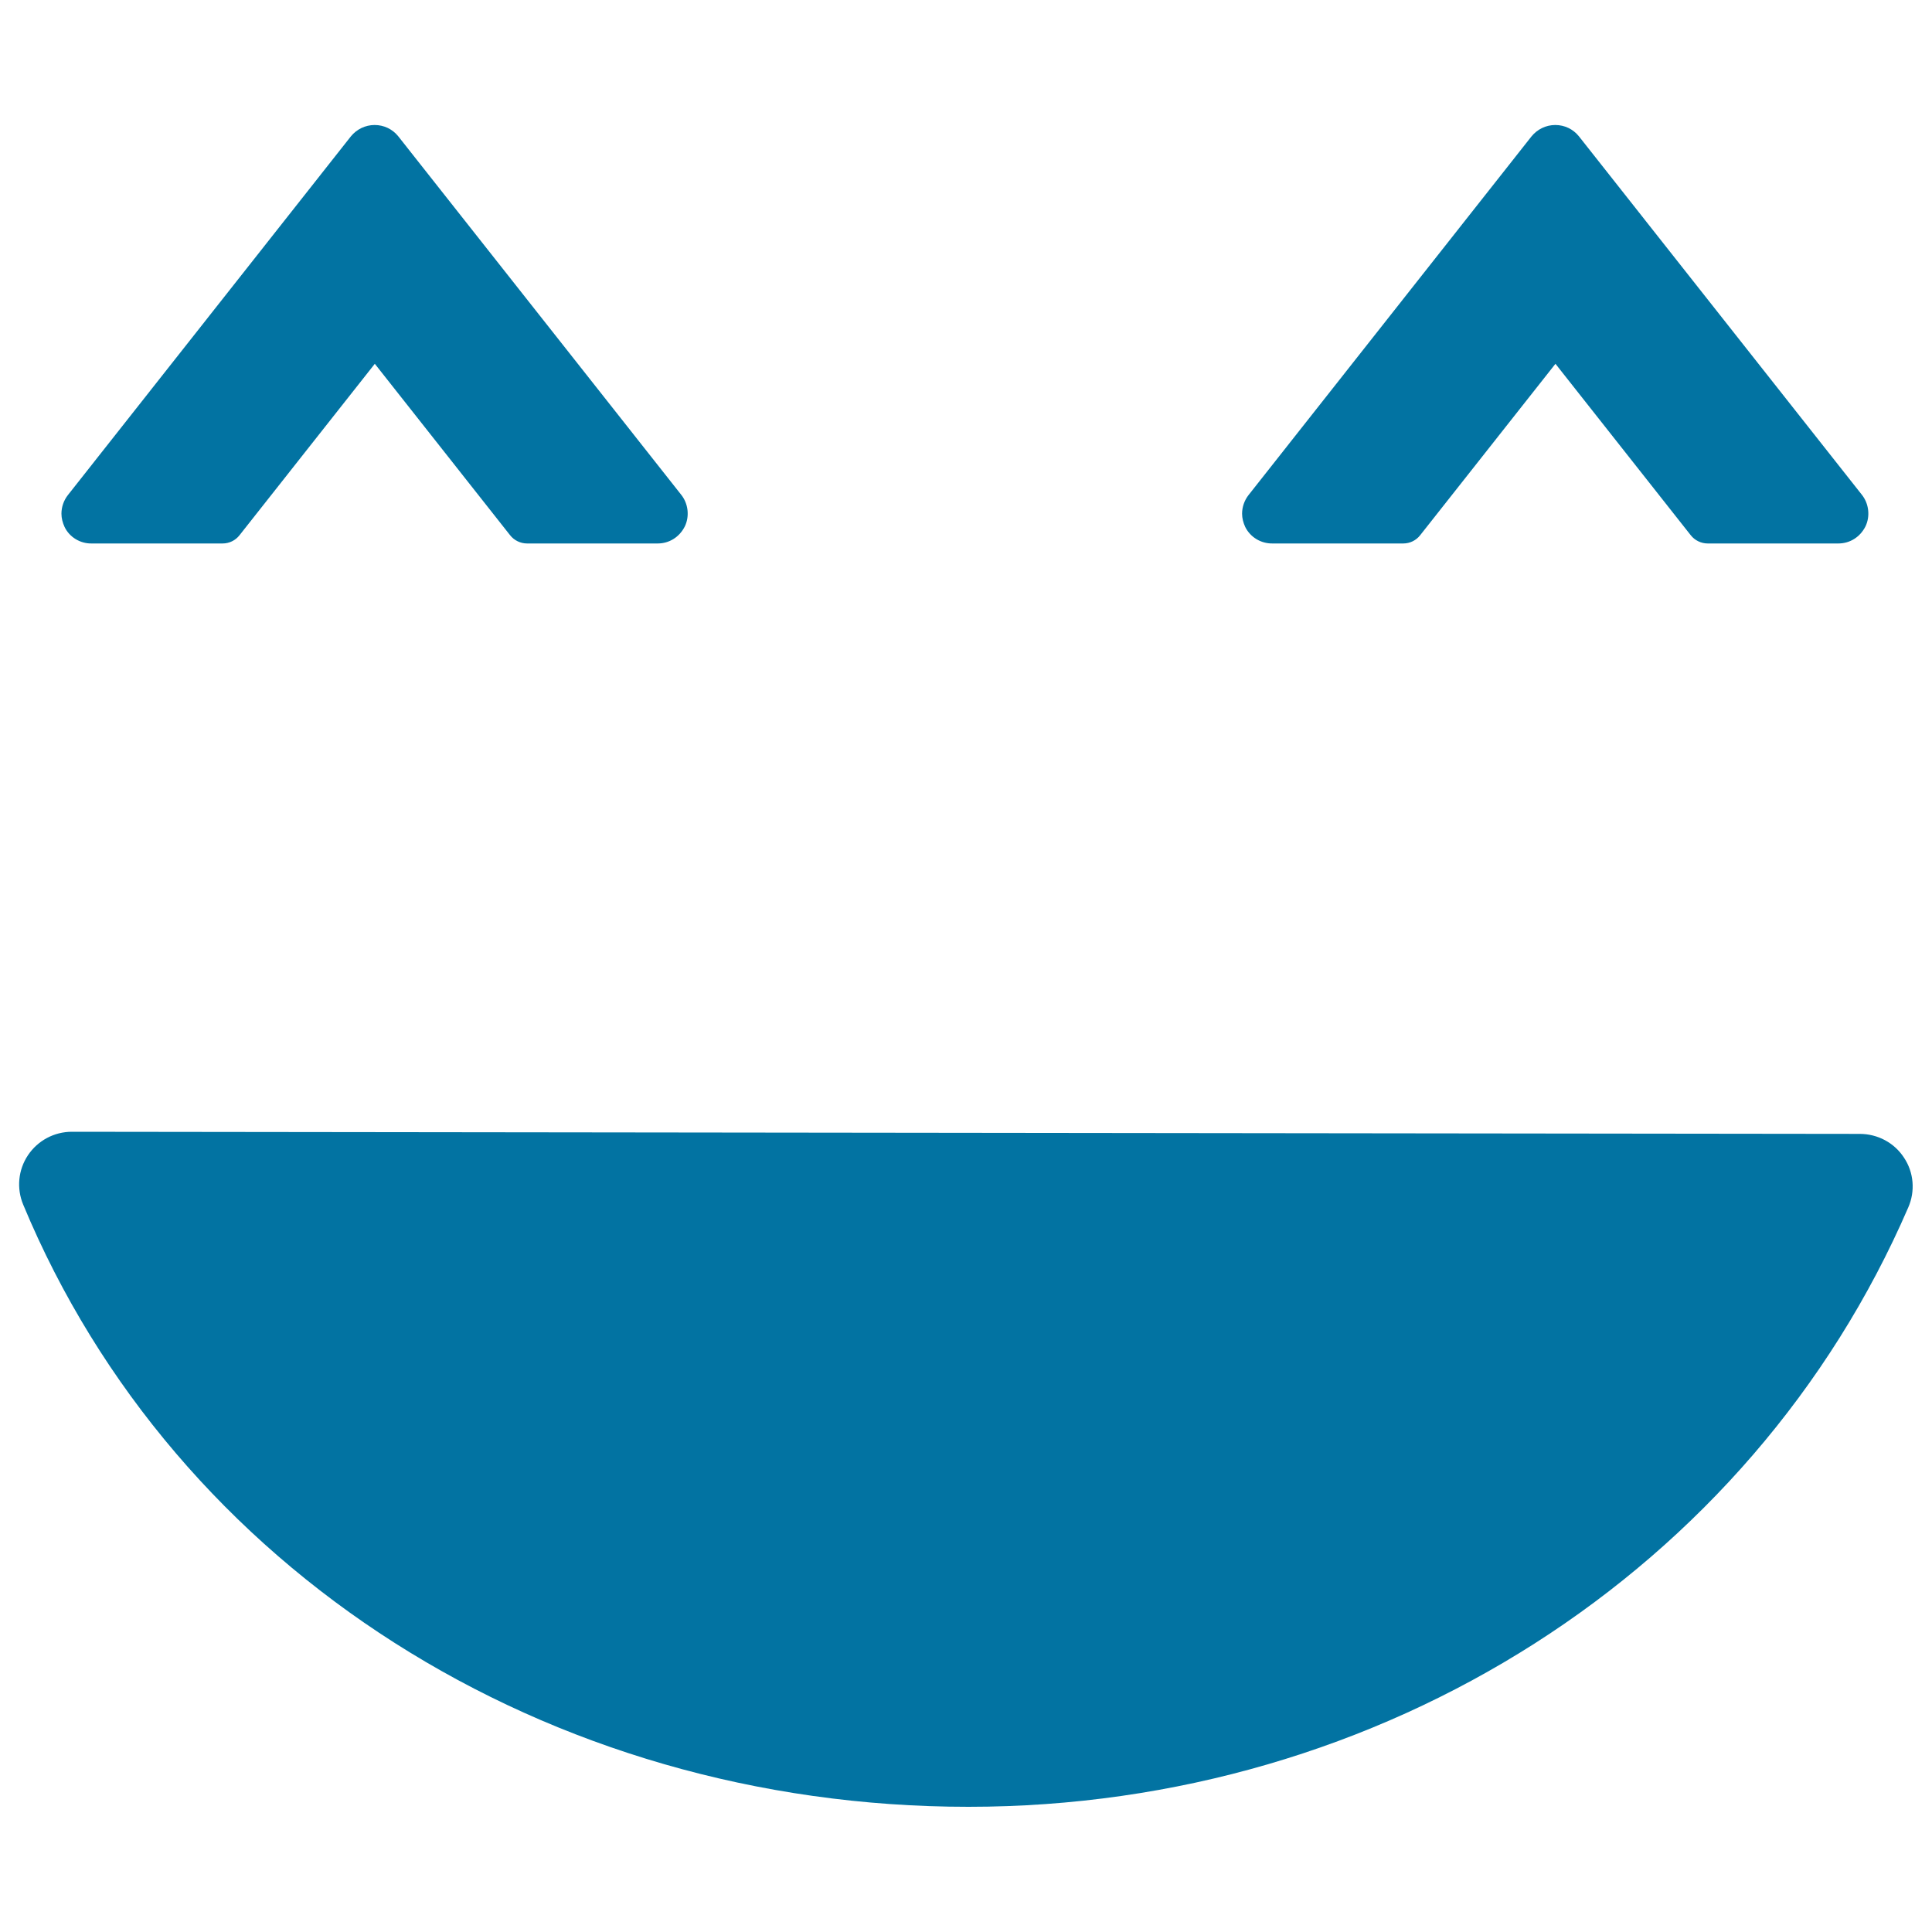
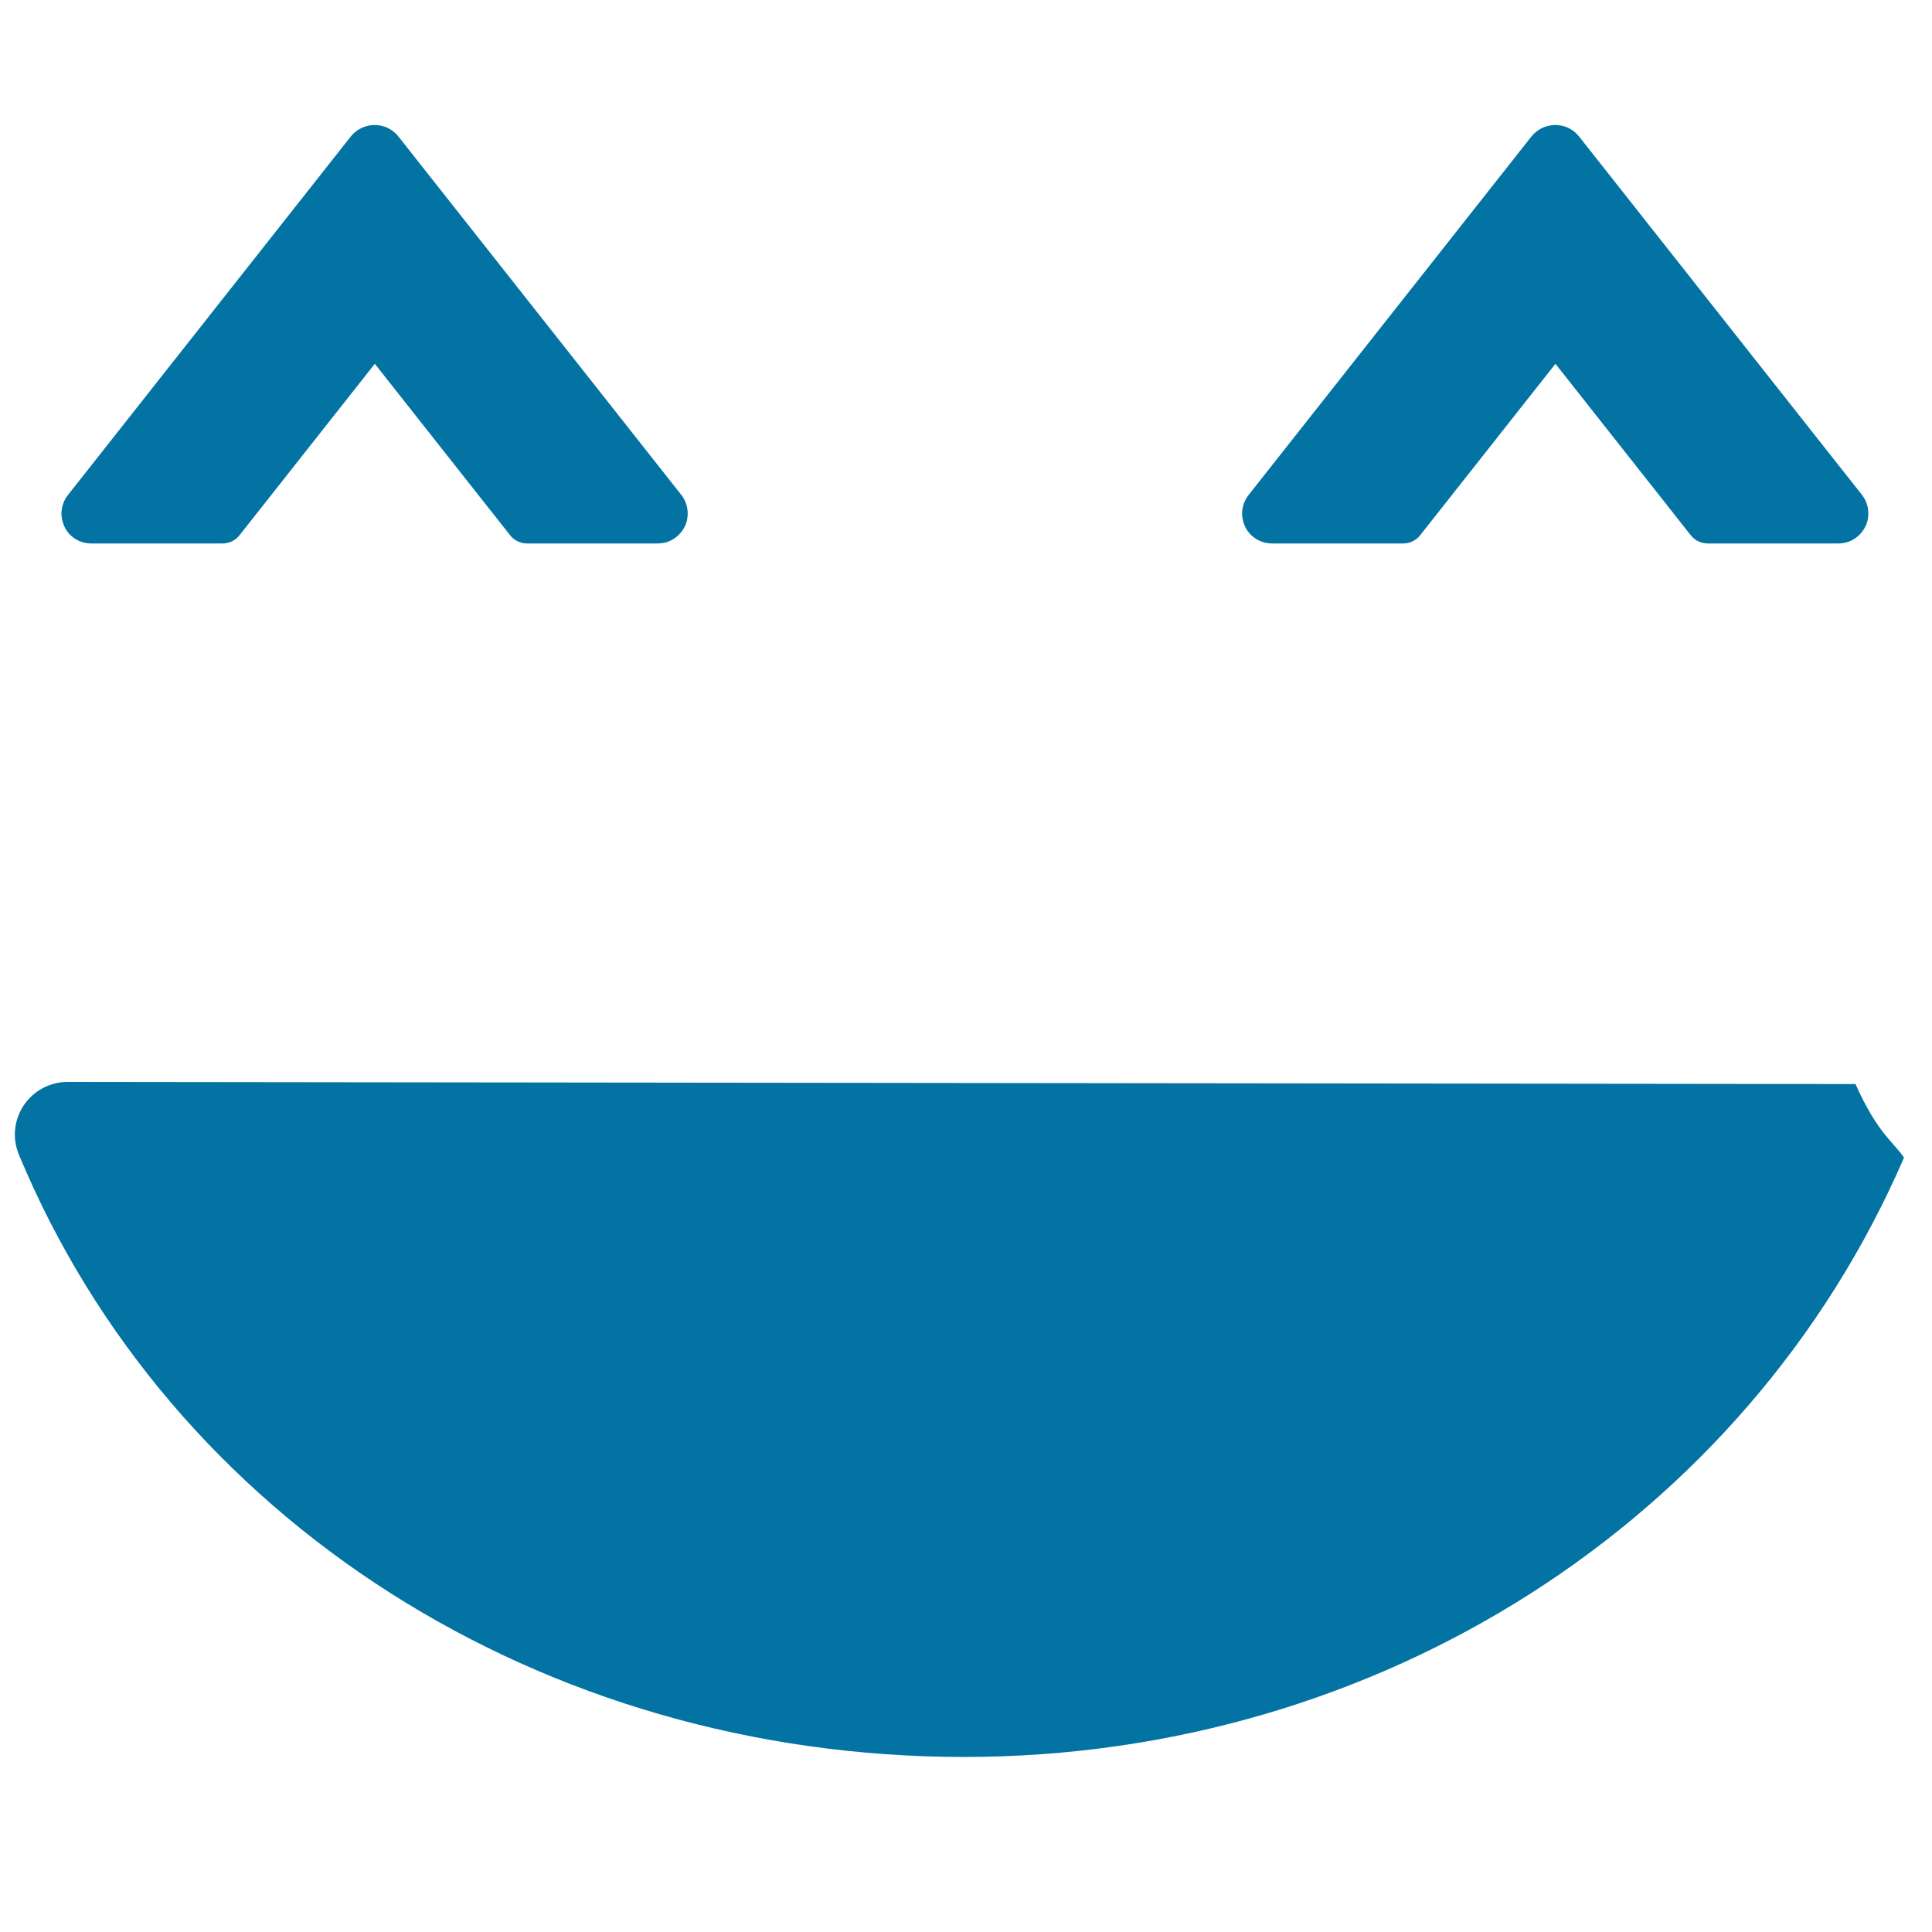
<svg xmlns="http://www.w3.org/2000/svg" viewBox="0 0 1000 1000" style="fill:#0273a2">
  <title>Smiley Square Face SVG icon</title>
  <g>
-     <path d="M985.5,599.2c5.1,7.6,5.9,17.4,2.2,25.8c-81.5,188.4-272.4,310.2-486.4,310.2c-218.5,0-410.6-122.4-489.3-311.7c-3.5-8.4-2.6-18,2.5-25.6c5.1-7.6,13.6-12.1,22.7-12.1c0,0,0,0,0,0l925.4,1.1C971.9,586.9,980.5,591.5,985.5,599.2z M33.4,272.7c-1-2.2-1.6-4.5-1.6-6.8c0-3.5,1.2-6.9,3.3-9.6L181.6,70.6c3-3.7,7.5-5.9,12.3-5.9c4.8,0,9.2,2.1,12.2,5.8l146.5,185.6c3.6,4.5,4.4,11,1.9,16.3c-2.8,5.6-8.1,8.9-14.1,8.9h-67.6c-3.4,0-6.7-1.6-8.8-4.3l-70-88.7l-70,88.7c-2.1,2.7-5.3,4.3-8.8,4.3H47.4C41.5,281.4,35.9,278,33.4,272.7z M644.5,272.7c-1-2.2-1.6-4.5-1.6-6.8c0-3.5,1.2-6.9,3.3-9.6L792.7,70.6c3-3.7,7.5-5.9,12.3-5.9c4.8,0,9.2,2.1,12.2,5.8l146.5,185.6c3.6,4.5,4.4,11,1.9,16.3c-2.8,5.6-8.1,8.9-14.1,8.9h-67.6c-3.4,0-6.7-1.6-8.8-4.3l-70-88.7l-70,88.7c-2.1,2.7-5.3,4.3-8.8,4.3h-67.6C652.6,281.4,647.1,278,644.5,272.7z" />
+     <path d="M985.5,599.2c-81.5,188.4-272.4,310.2-486.4,310.2c-218.5,0-410.6-122.4-489.3-311.7c-3.5-8.4-2.6-18,2.5-25.6c5.1-7.6,13.6-12.1,22.7-12.1c0,0,0,0,0,0l925.4,1.1C971.9,586.9,980.5,591.5,985.5,599.2z M33.4,272.7c-1-2.2-1.6-4.5-1.6-6.8c0-3.5,1.2-6.9,3.3-9.6L181.6,70.6c3-3.7,7.5-5.9,12.3-5.9c4.8,0,9.2,2.1,12.2,5.8l146.5,185.6c3.6,4.5,4.4,11,1.9,16.3c-2.8,5.6-8.1,8.9-14.1,8.9h-67.6c-3.4,0-6.7-1.6-8.8-4.3l-70-88.7l-70,88.7c-2.1,2.7-5.3,4.3-8.8,4.3H47.4C41.5,281.4,35.9,278,33.4,272.7z M644.5,272.7c-1-2.2-1.6-4.5-1.6-6.8c0-3.5,1.2-6.9,3.3-9.6L792.7,70.6c3-3.7,7.5-5.9,12.3-5.9c4.8,0,9.2,2.1,12.2,5.8l146.5,185.6c3.6,4.5,4.4,11,1.9,16.3c-2.8,5.6-8.1,8.9-14.1,8.9h-67.6c-3.4,0-6.7-1.6-8.8-4.3l-70-88.7l-70,88.7c-2.1,2.7-5.3,4.3-8.8,4.3h-67.6C652.6,281.4,647.1,278,644.5,272.7z" />
  </g>
</svg>